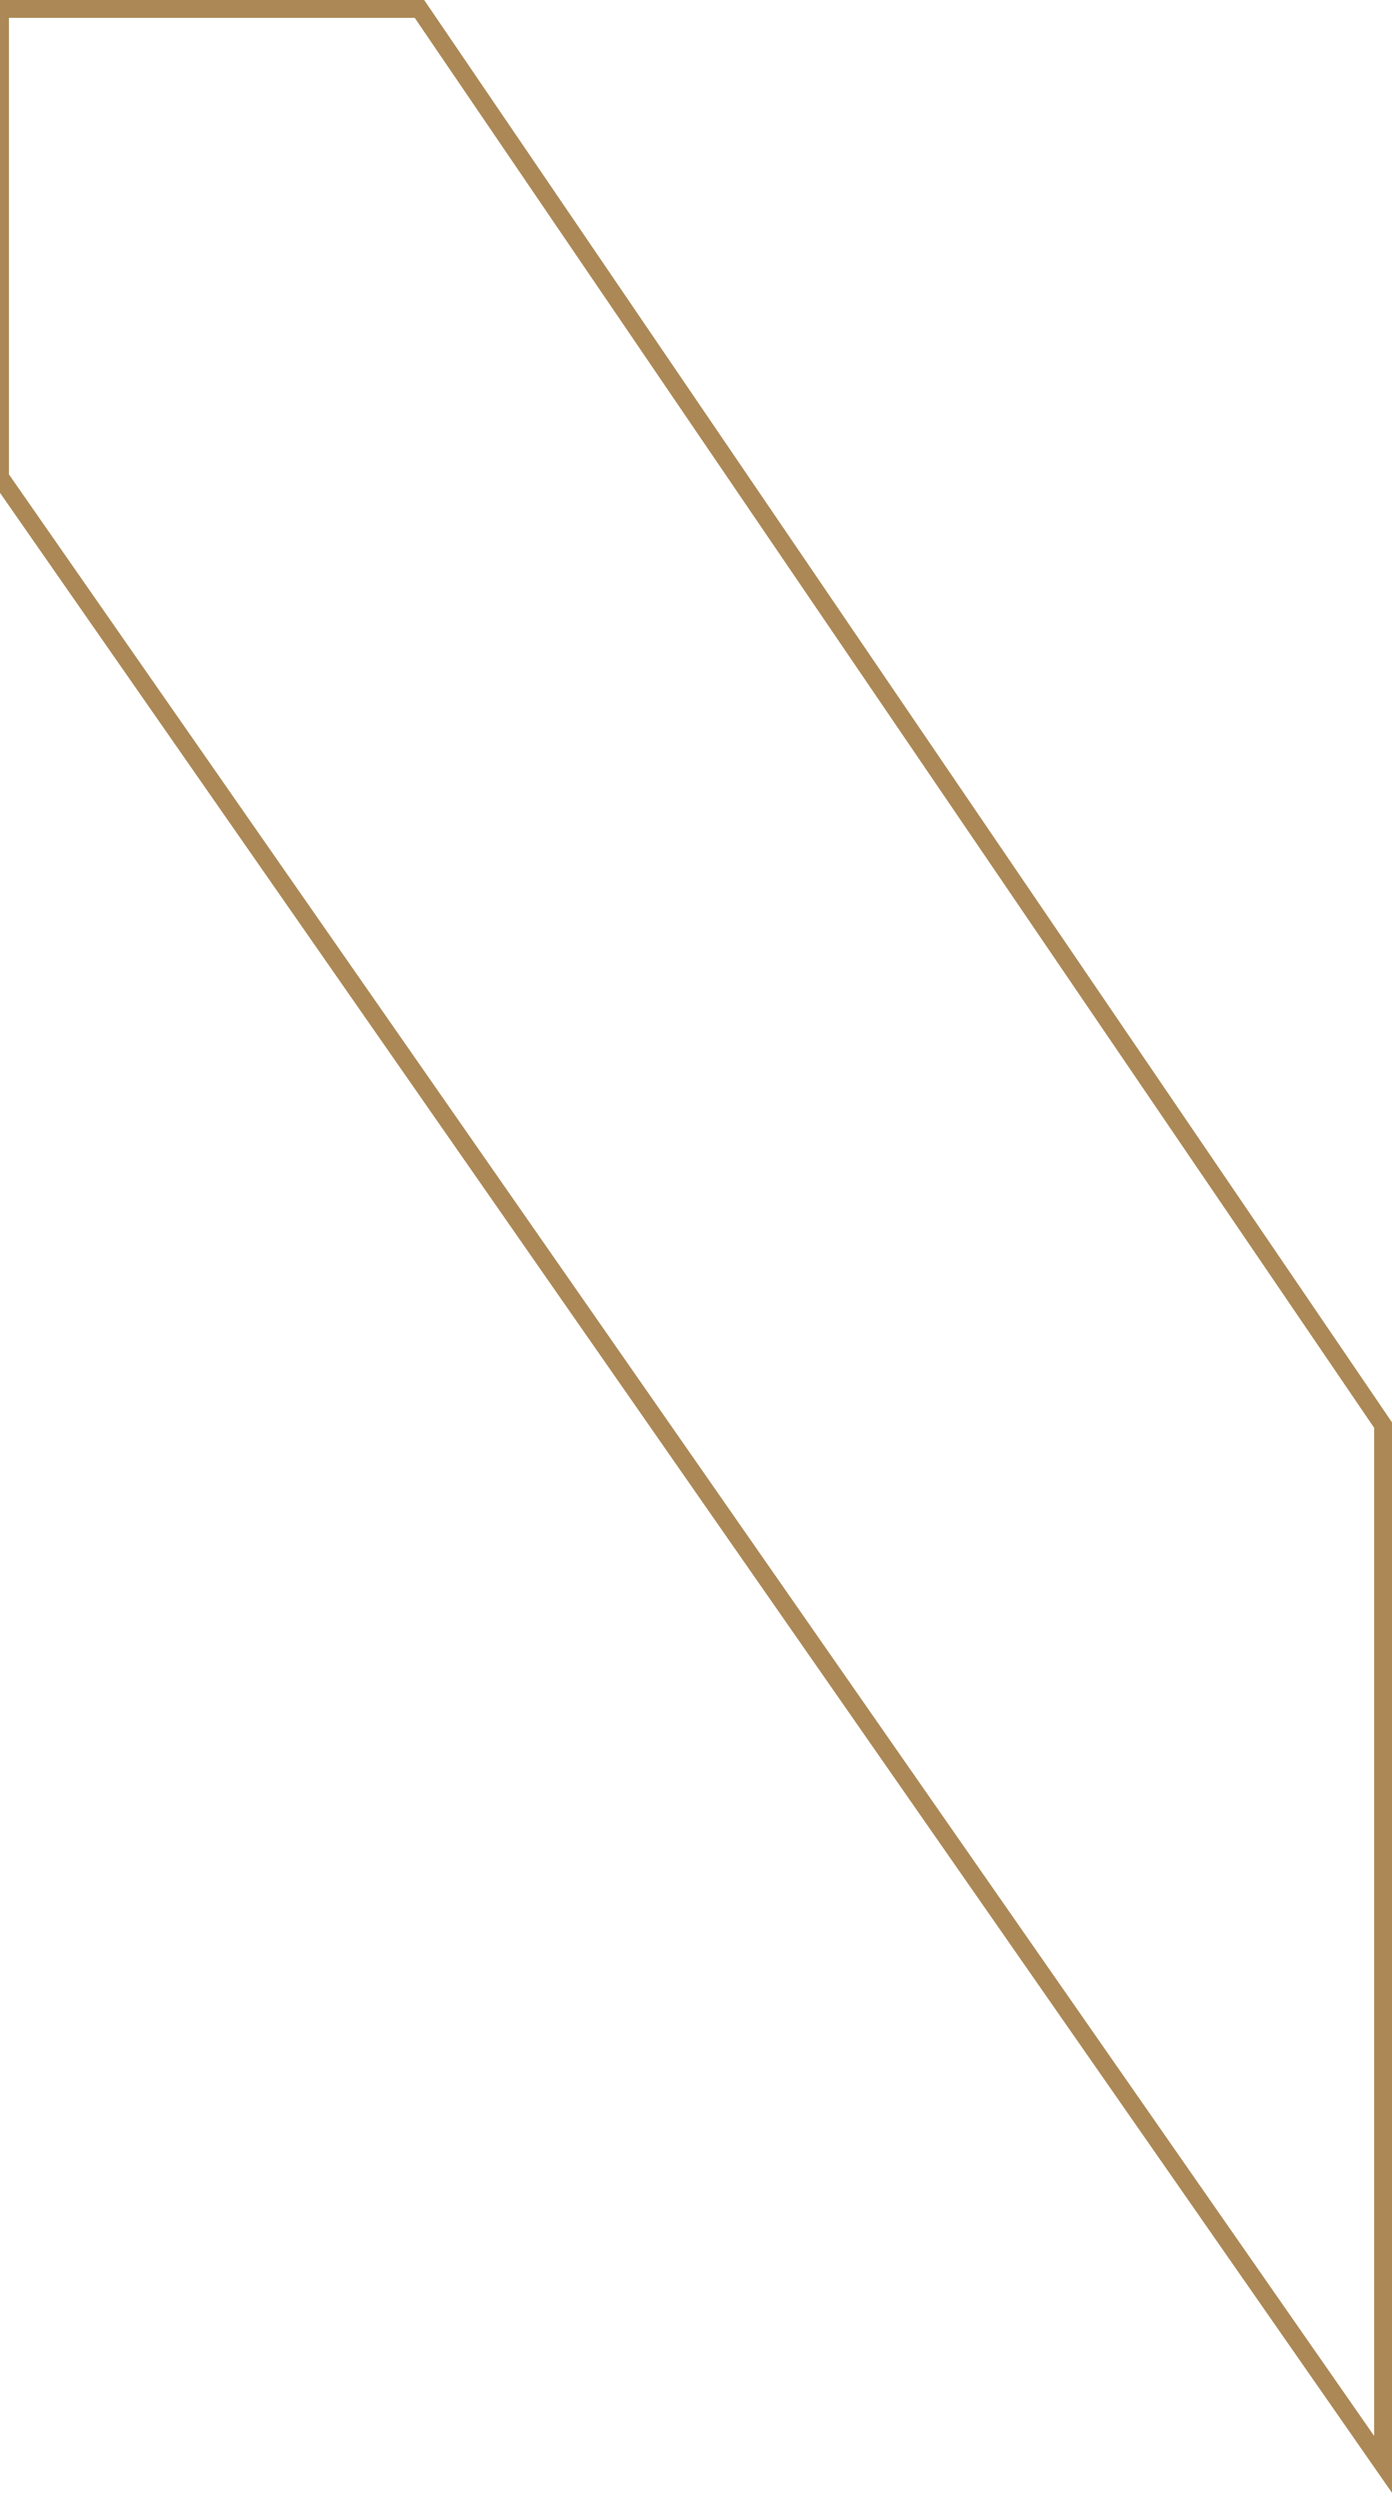
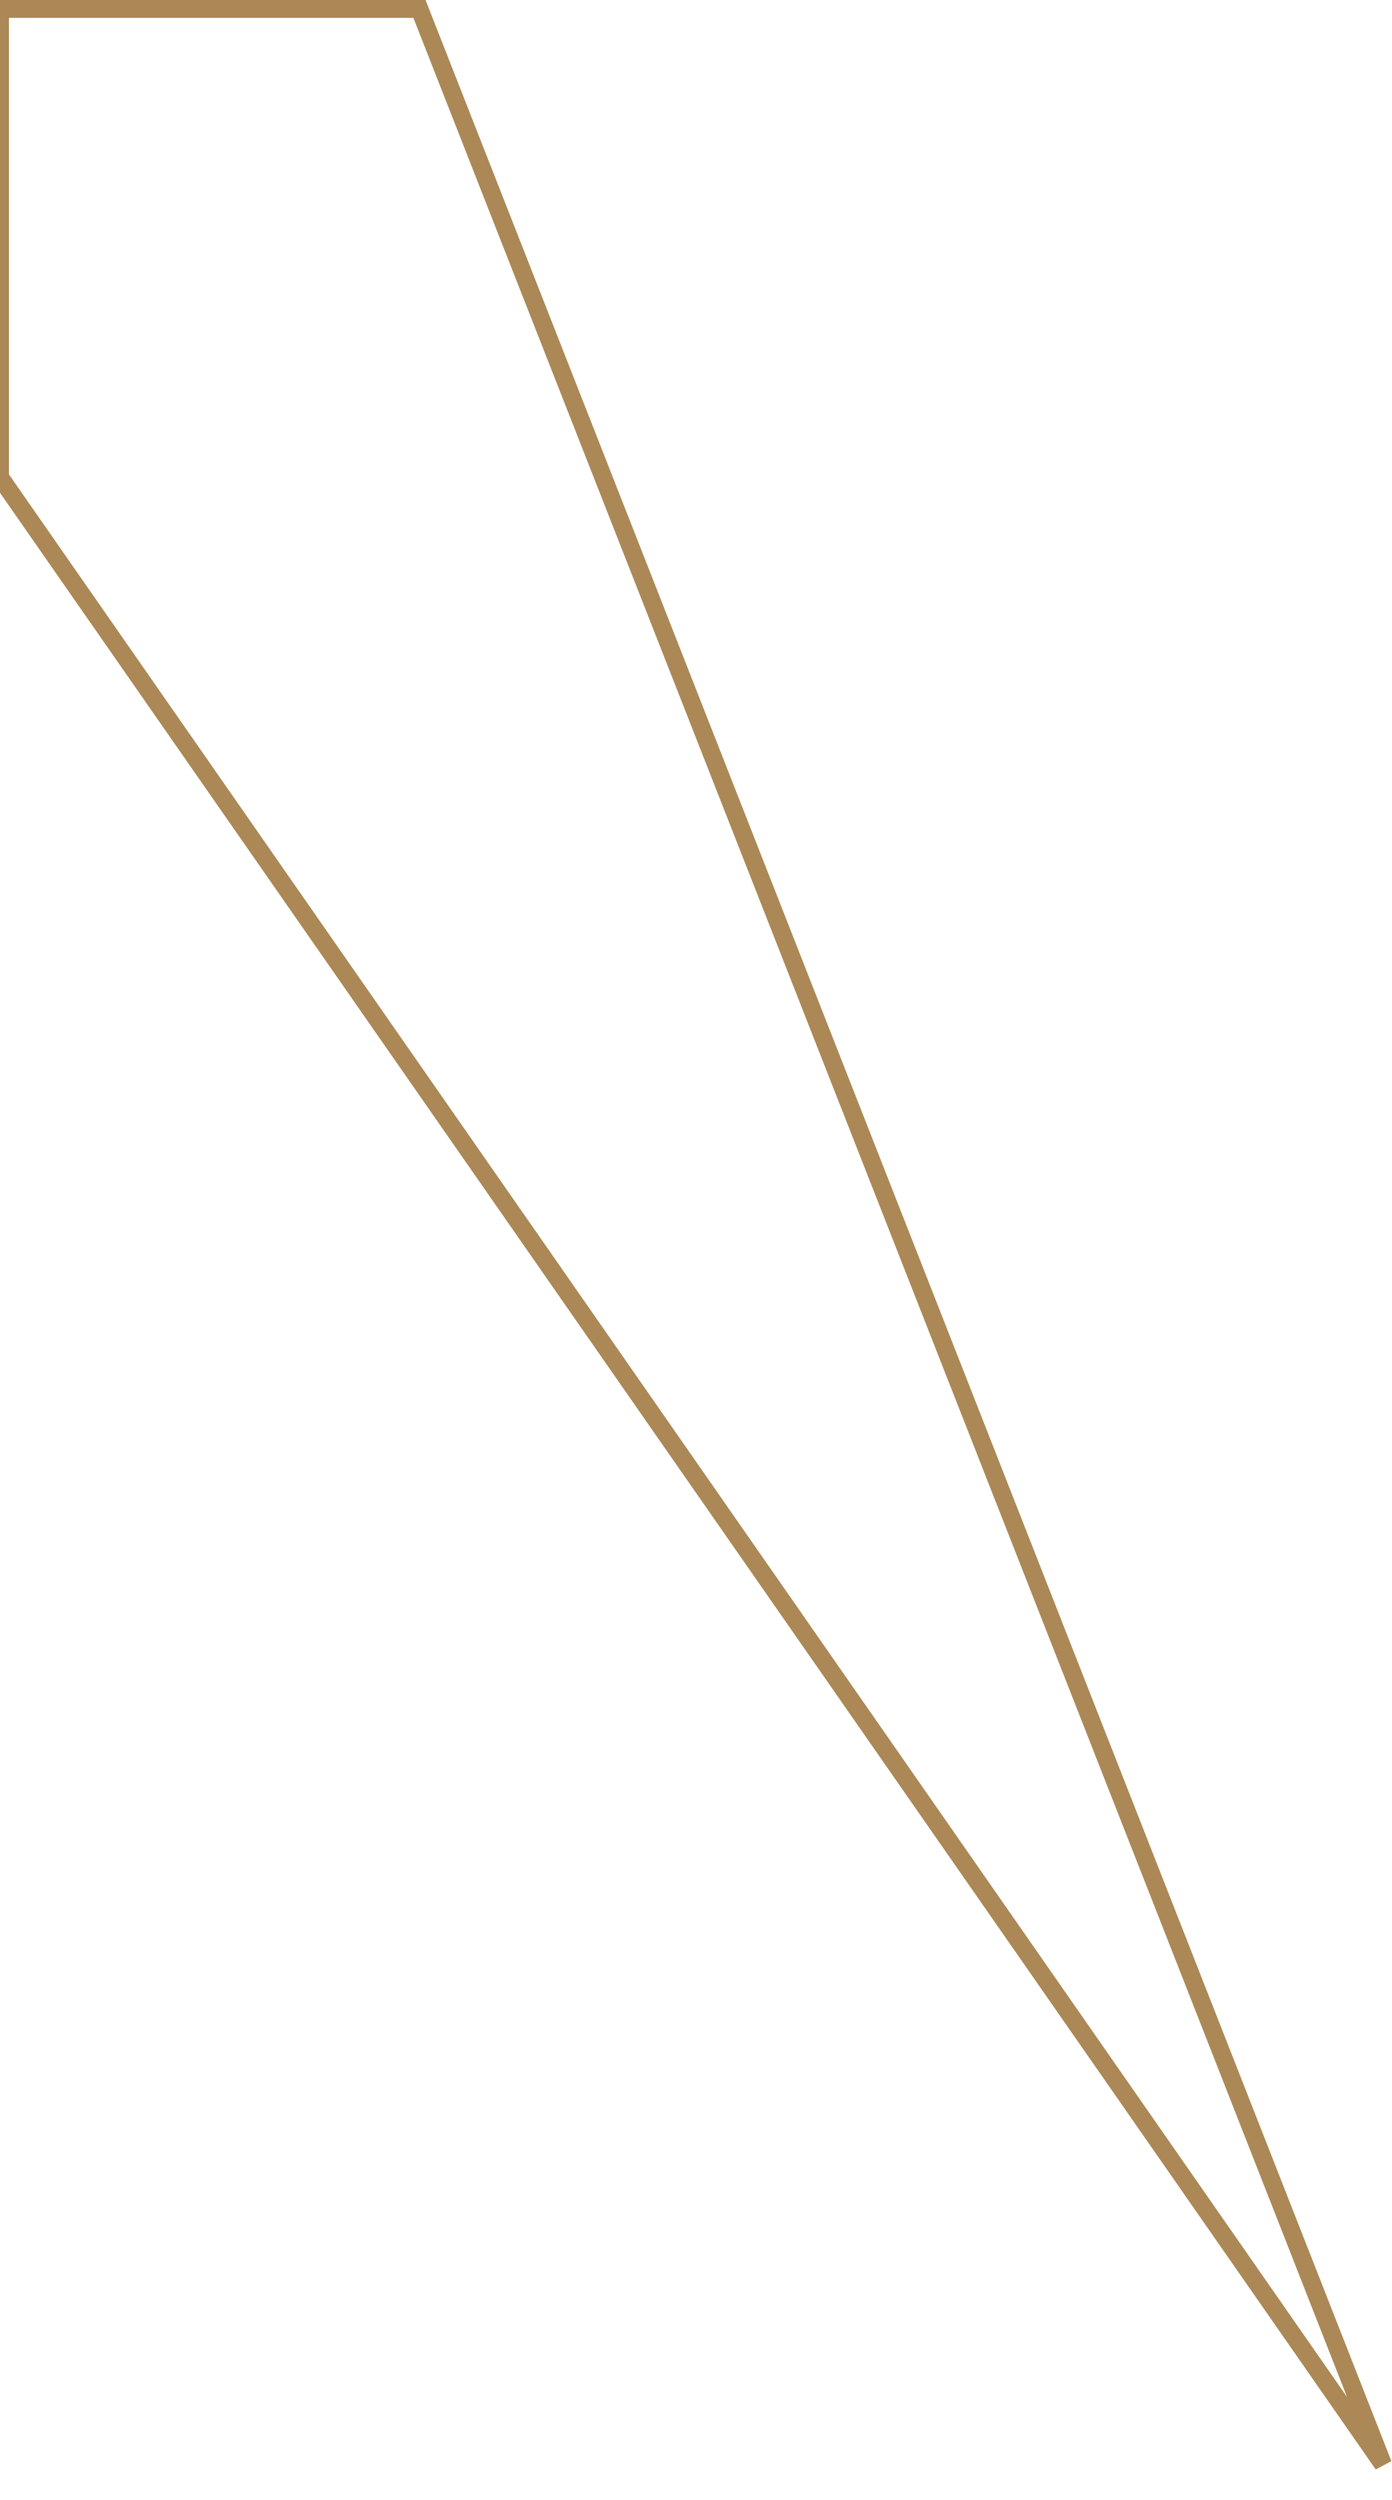
<svg xmlns="http://www.w3.org/2000/svg" width="156" height="280" viewBox="0 0 156 280" fill="none">
-   <path d="M47.008 1H0V53.442L155 276V159.605L47.008 1Z" stroke="#AB8855" stroke-width="2" />
+   <path d="M47.008 1H0V53.442L155 276L47.008 1Z" stroke="#AB8855" stroke-width="2" />
</svg>